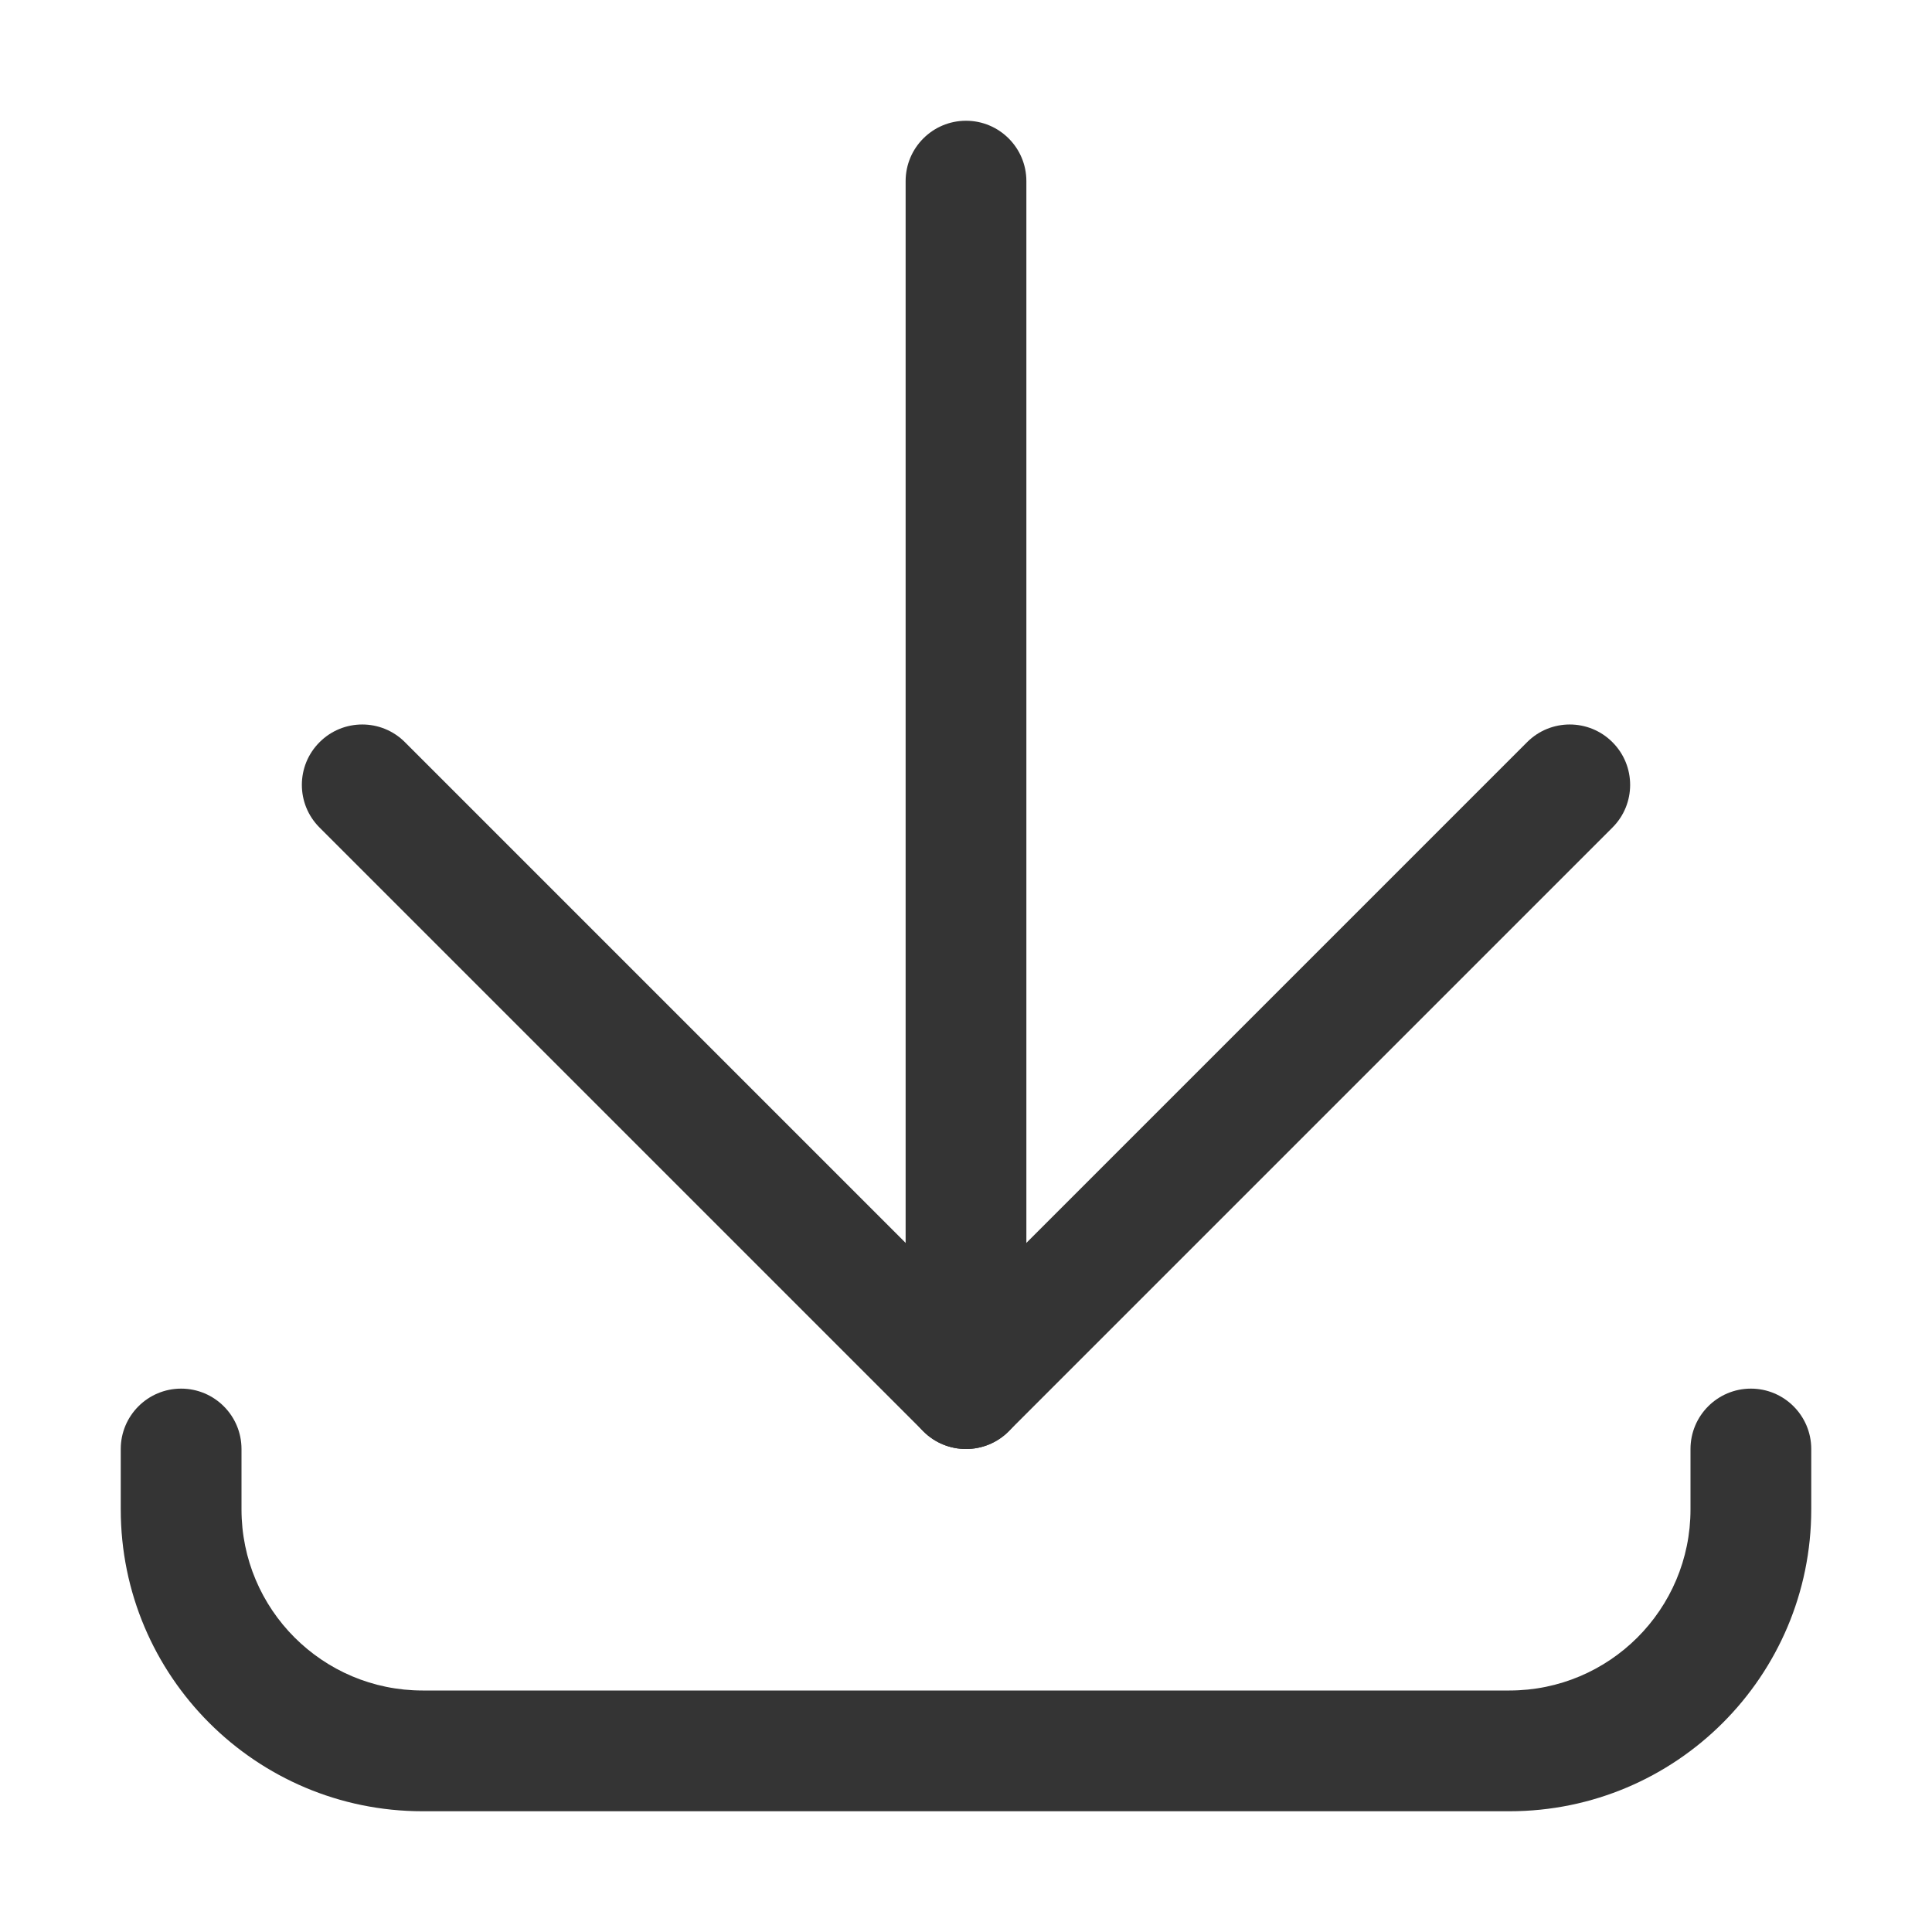
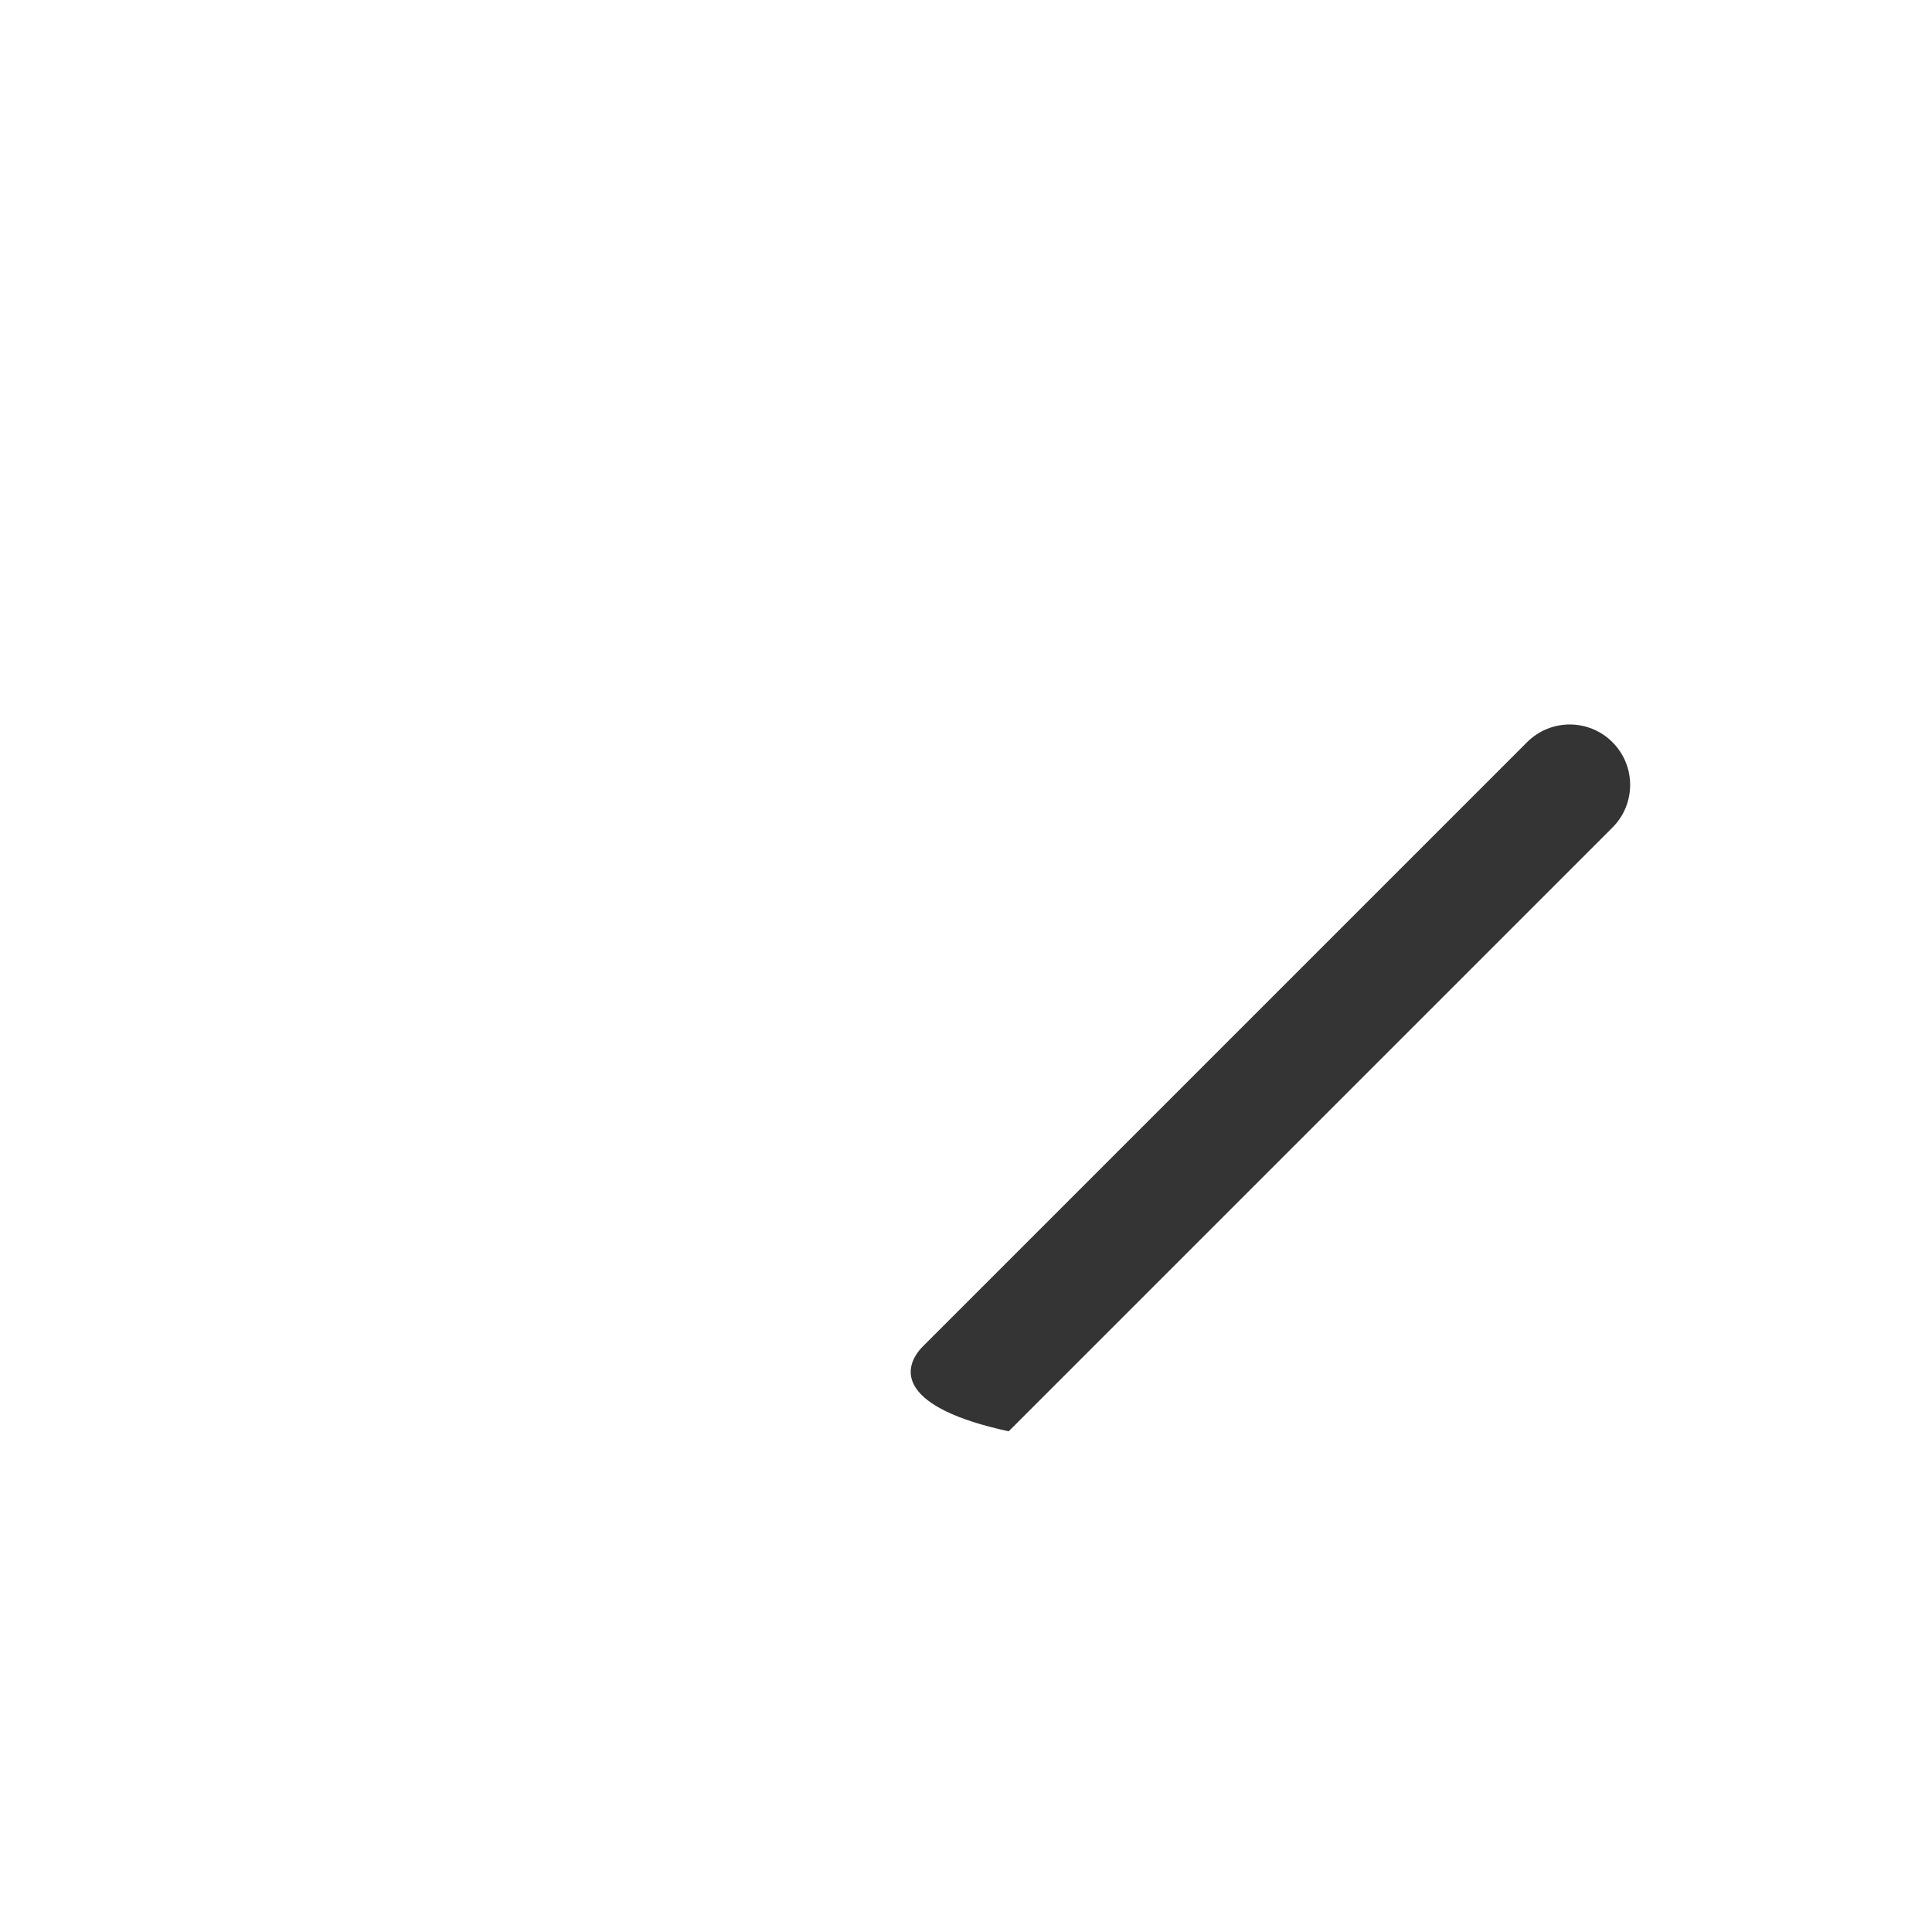
<svg xmlns="http://www.w3.org/2000/svg" width="32" height="32" viewBox="0 0 32 32" fill="none">
-   <path fill-rule="evenodd" clip-rule="evenodd" d="M3 23C3.552 23 4 23.448 4 24V25C4 26.657 5.343 28 7 28H25C26.657 28 28 26.657 28 25V24C28 23.448 28.448 23 29 23C29.552 23 30 23.448 30 24V25C30 27.761 27.761 30 25 30H7C4.239 30 2 27.761 2 25V24C2 23.448 2.448 23 3 23Z" fill="#343434" />
-   <path fill-rule="evenodd" clip-rule="evenodd" d="M5.293 12.293C5.683 11.902 6.317 11.902 6.707 12.293L16.707 22.293C17.098 22.683 17.098 23.317 16.707 23.707C16.317 24.098 15.683 24.098 15.293 23.707L5.293 13.707C4.902 13.317 4.902 12.683 5.293 12.293Z" fill="#343434" />
-   <path fill-rule="evenodd" clip-rule="evenodd" d="M26.707 12.293C27.098 12.683 27.098 13.317 26.707 13.707L16.707 23.707C16.317 24.098 15.683 24.098 15.293 23.707C14.902 23.317 14.902 22.683 15.293 22.293L25.293 12.293C25.683 11.902 26.317 11.902 26.707 12.293Z" fill="#343434" />
-   <path fill-rule="evenodd" clip-rule="evenodd" d="M16 2C16.552 2 17 2.448 17 3V22C17 22.552 16.552 23 16 23C15.448 23 15 22.552 15 22V3C15 2.448 15.448 2 16 2Z" fill="#343434" />
+   <path fill-rule="evenodd" clip-rule="evenodd" d="M26.707 12.293C27.098 12.683 27.098 13.317 26.707 13.707L16.707 23.707C14.902 23.317 14.902 22.683 15.293 22.293L25.293 12.293C25.683 11.902 26.317 11.902 26.707 12.293Z" fill="#343434" />
</svg>